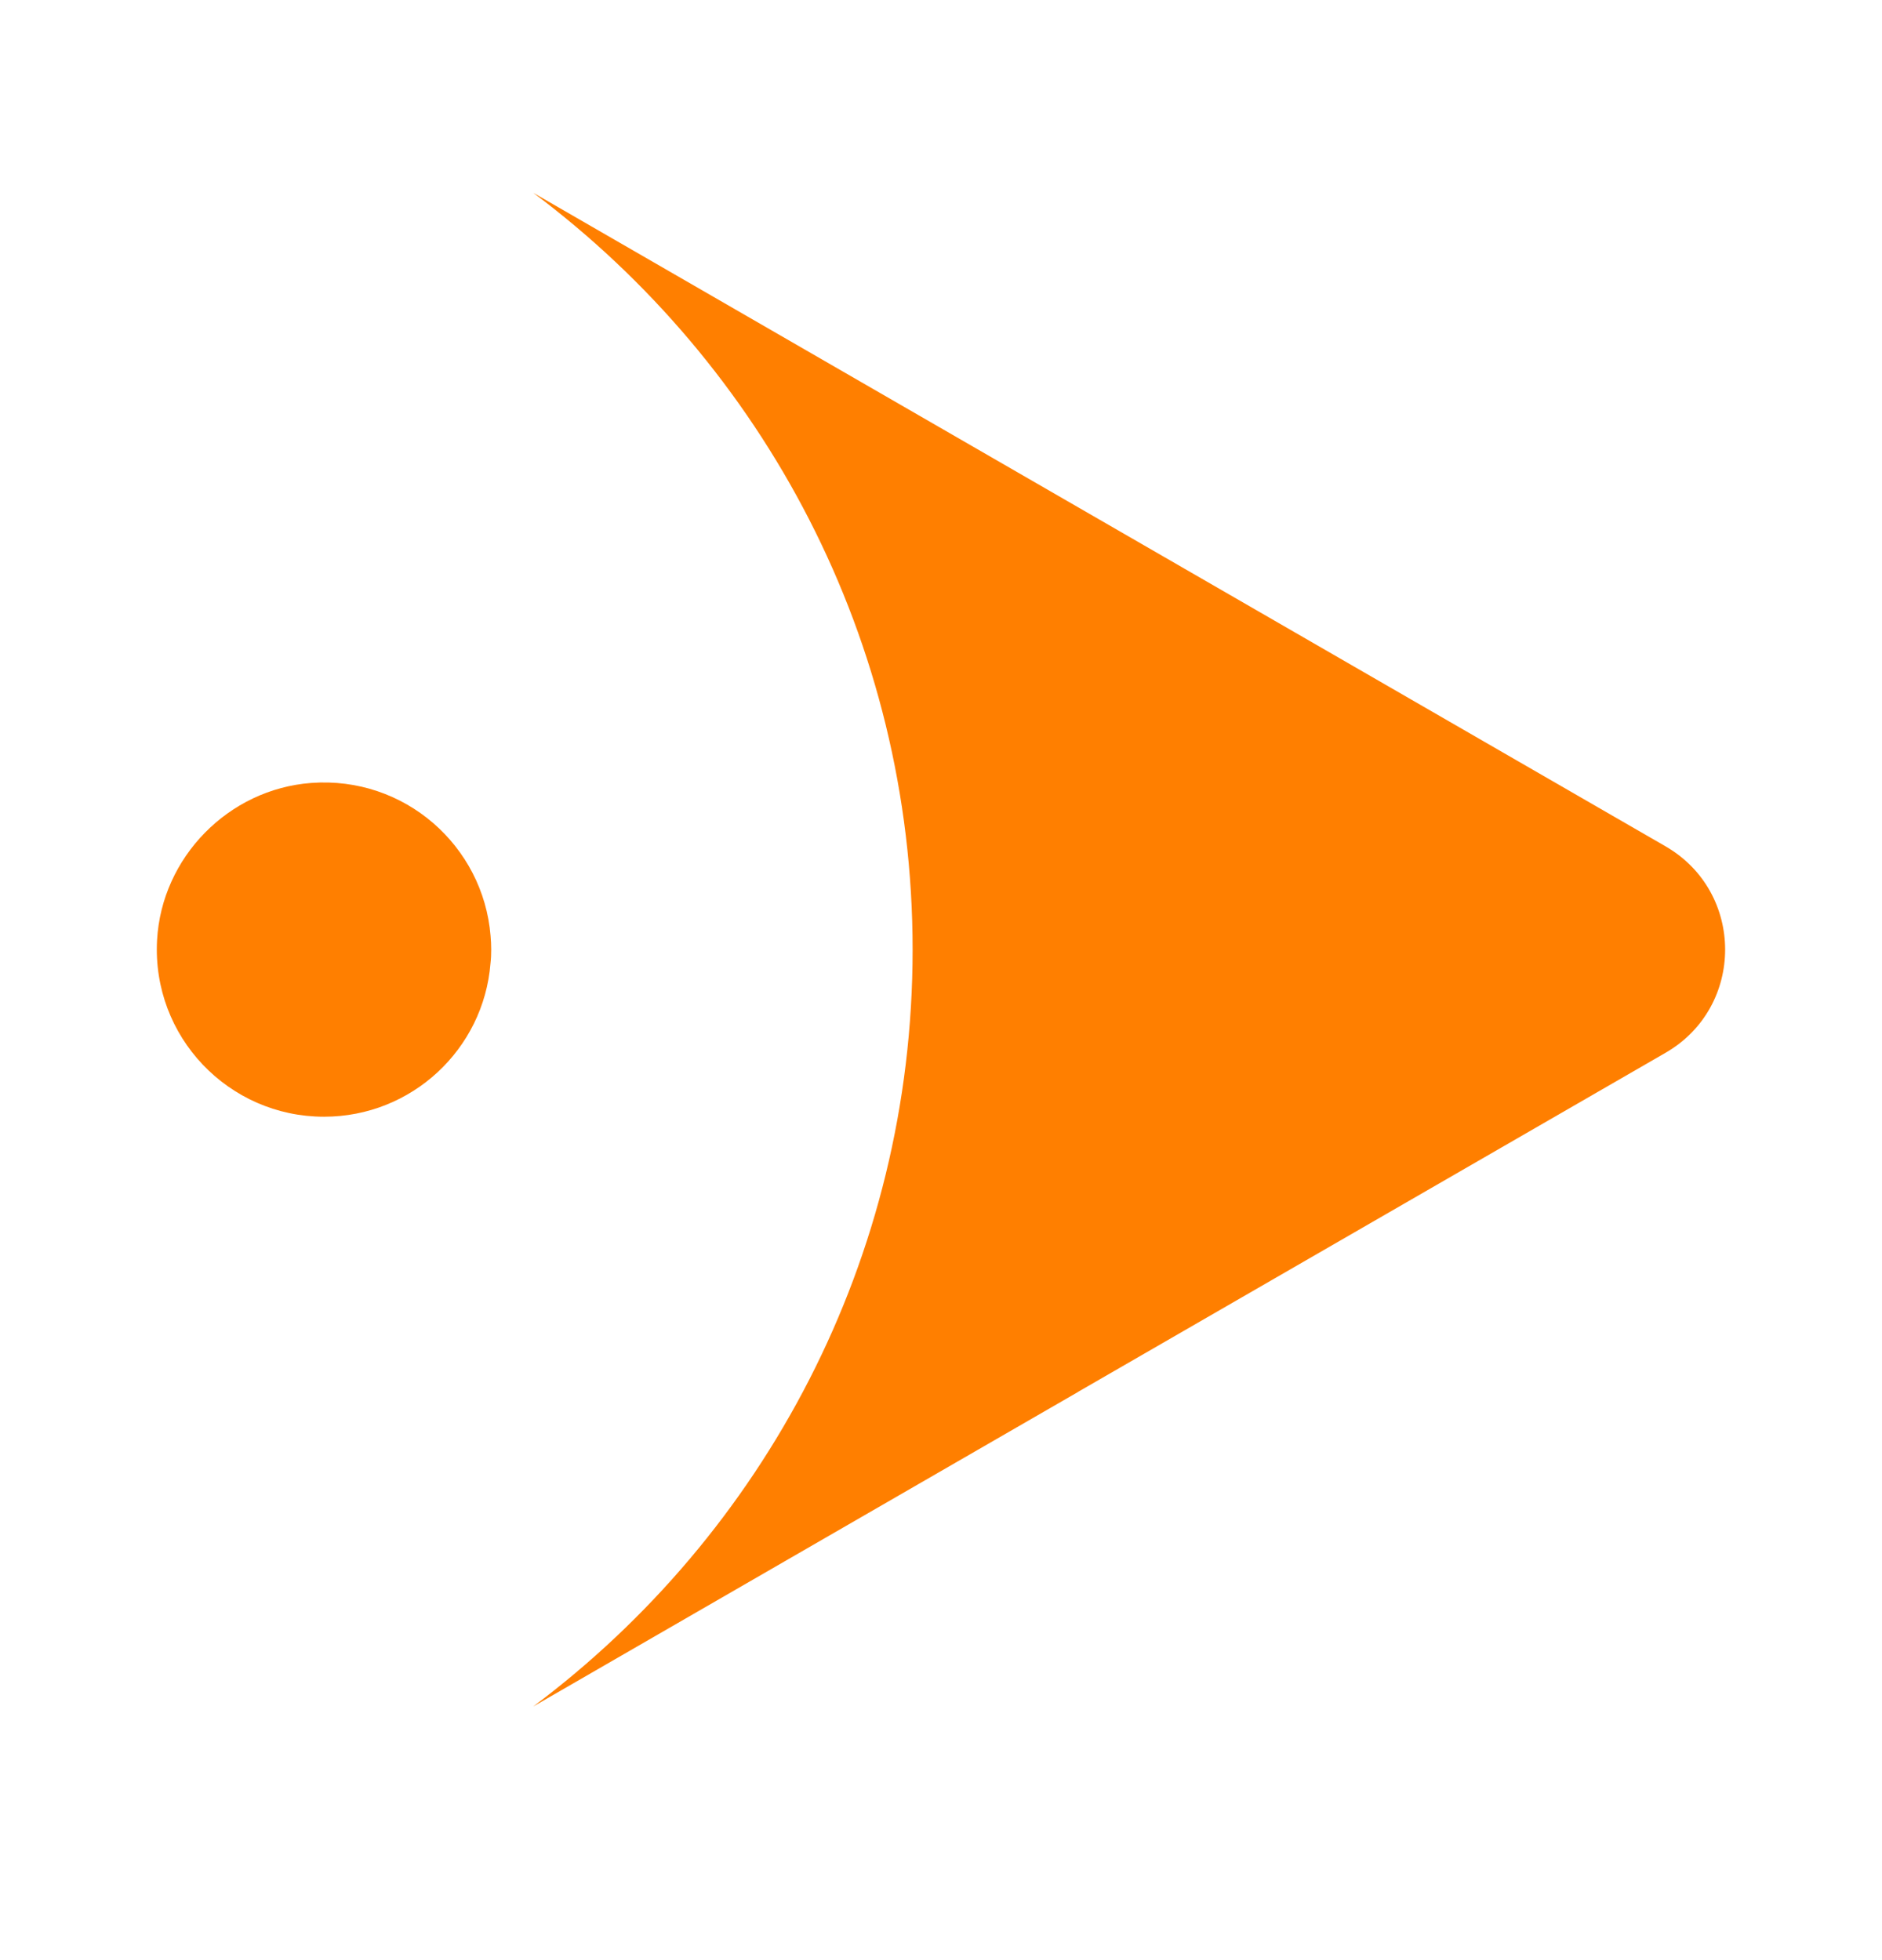
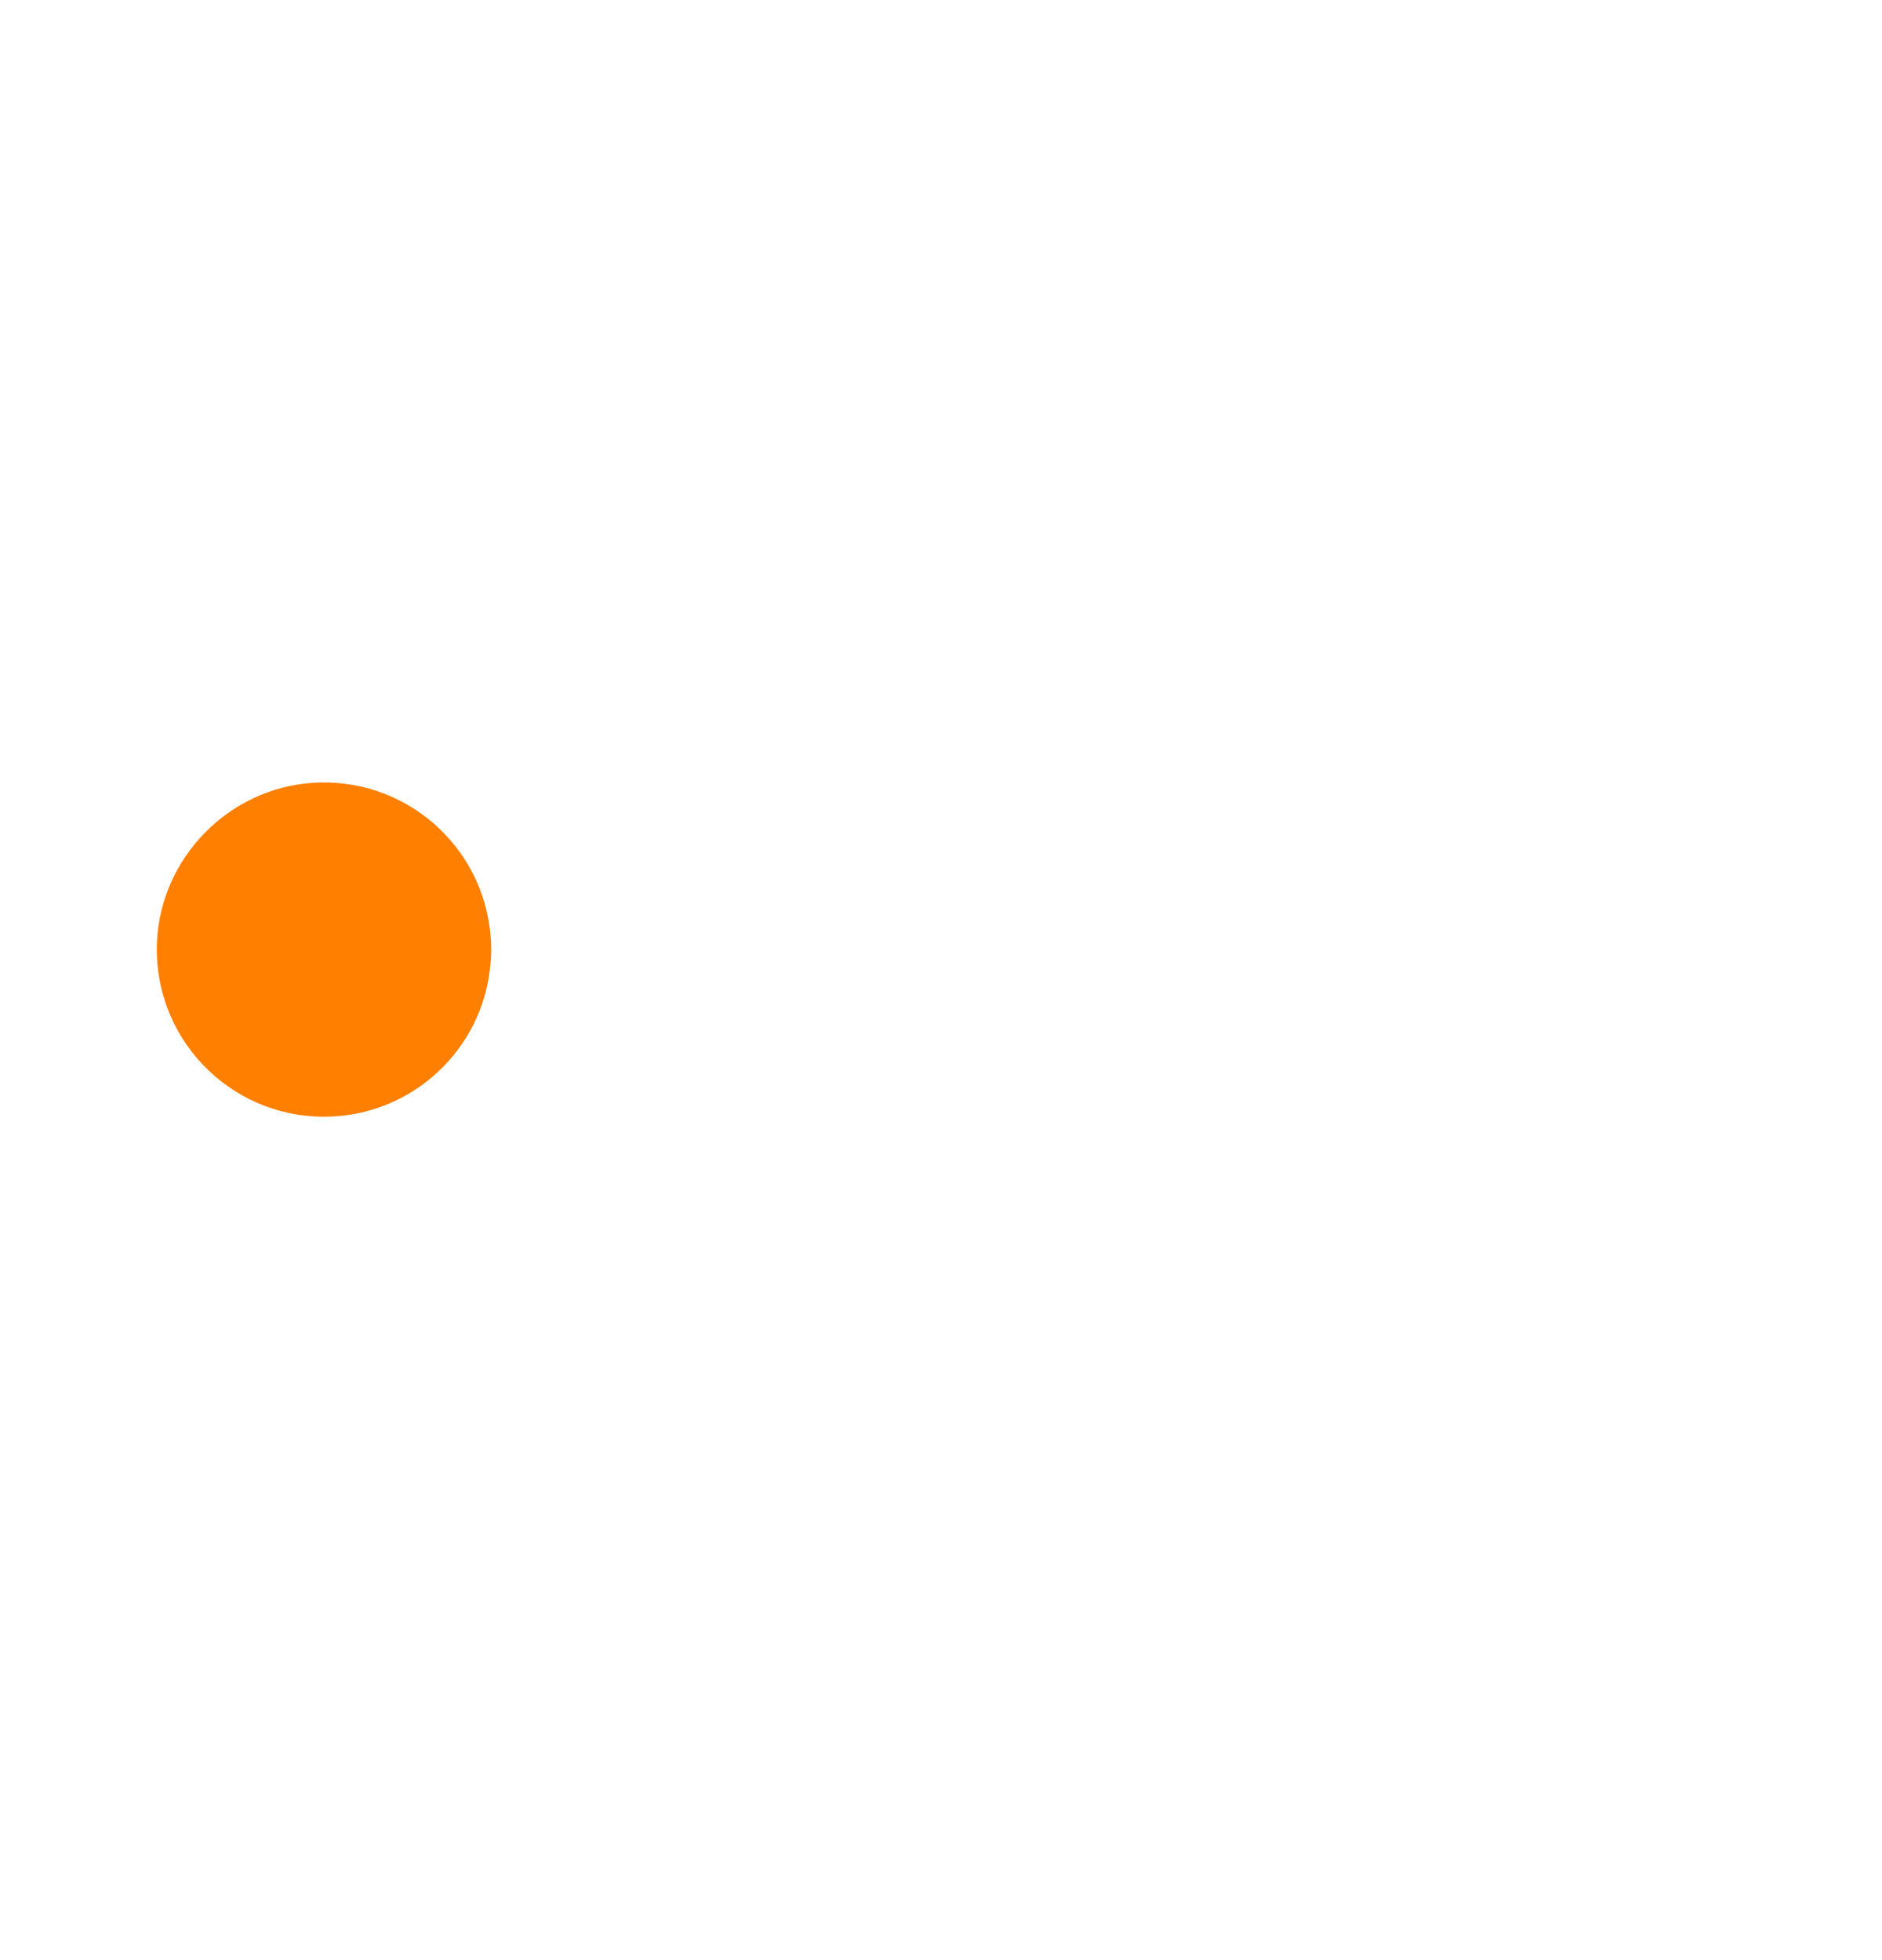
<svg xmlns="http://www.w3.org/2000/svg" width="24" height="25" viewBox="0 0 24 25" fill="none">
-   <path d="M13.745 17.755L6.8 21.765C9.736 19.567 11.638 16.063 11.638 12.112C11.638 8.161 9.736 4.657 6.8 2.459L13.745 6.468L21.239 10.794C22.253 11.38 22.253 12.843 21.239 13.428L13.745 17.754L13.745 17.755Z" fill="#FF7F00" />
  <path d="M4.132 14.243C2.915 14.243 1.936 13.223 2.003 11.991C2.061 10.935 2.914 10.065 3.968 9.986C5.16 9.897 6.163 10.789 6.256 11.937C6.261 11.994 6.264 12.052 6.264 12.111C6.264 12.17 6.262 12.228 6.255 12.286C6.168 13.382 5.251 14.243 4.132 14.243Z" fill="#FF7F00" />
</svg>